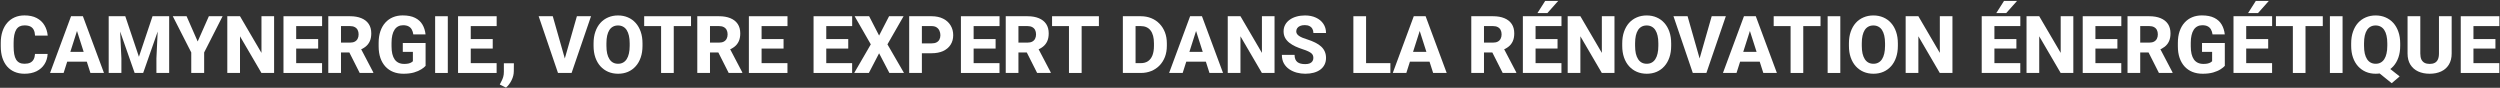
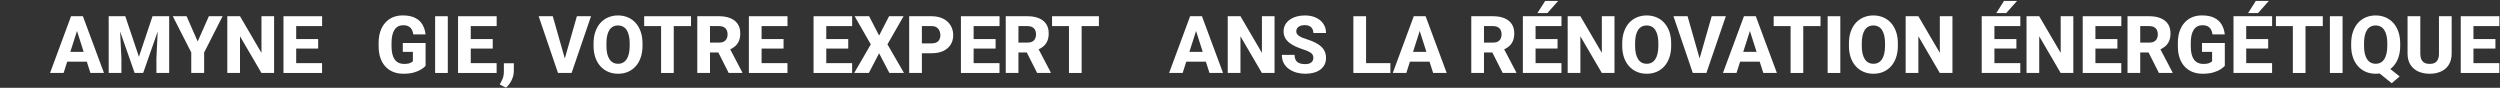
<svg xmlns="http://www.w3.org/2000/svg" width="2193" height="77" viewBox="0 0 2193 77" fill="none">
  <rect x="0" y="0" width="2193" height="77" fill="#333333" stroke="none" />
-   <path d="M30.71 47.32H41.784C41.602 50.738 40.668 53.758 38.981 56.378C37.318 58.976 35.005 61.015 32.043 62.496C29.081 63.954 25.56 64.684 21.481 64.684C18.223 64.684 15.306 64.125 12.731 63.009C10.157 61.892 7.969 60.297 6.169 58.224C4.392 56.127 3.024 53.609 2.067 50.67C1.133 47.708 0.666 44.37 0.666 40.655V37.613C0.666 33.899 1.156 30.561 2.136 27.599C3.116 24.636 4.517 22.107 6.34 20.011C8.163 17.914 10.35 16.308 12.902 15.191C15.454 14.075 18.303 13.517 21.447 13.517C25.686 13.517 29.263 14.28 32.18 15.807C35.096 17.333 37.352 19.43 38.947 22.096C40.565 24.762 41.533 27.804 41.852 31.222H30.744C30.653 29.285 30.288 27.656 29.65 26.334C29.012 24.99 28.033 23.976 26.711 23.292C25.389 22.608 23.635 22.267 21.447 22.267C19.852 22.267 18.451 22.563 17.243 23.155C16.058 23.748 15.067 24.671 14.27 25.924C13.495 27.177 12.914 28.772 12.526 30.709C12.139 32.623 11.945 34.902 11.945 37.545V40.655C11.945 43.276 12.116 45.543 12.458 47.457C12.8 49.371 13.347 50.955 14.099 52.208C14.873 53.461 15.865 54.395 17.072 55.011C18.28 55.626 19.75 55.934 21.481 55.934C23.464 55.934 25.116 55.626 26.438 55.011C27.759 54.373 28.773 53.416 29.48 52.14C30.186 50.864 30.596 49.257 30.71 47.32Z" fill="white" />
  <path d="M68.649 23.702L55.798 64H43.903L62.326 14.234H69.846L68.649 23.702ZM79.314 64L66.428 23.702L65.095 14.234H72.717L91.208 64H79.314ZM78.767 45.475V54.088H52.824V45.475H78.767Z" fill="white" />
  <path d="M100.676 14.234H109.904L121.867 49.815L133.796 14.234H143.024L125.593 64H118.107L100.676 14.234ZM95.344 14.234H104.743L106.486 51.114V64H95.344V14.234ZM138.957 14.234H148.391V64H137.214V51.114L138.957 14.234Z" fill="white" />
  <path d="M163.669 14.234L173.41 36.383L183.22 14.234H195.251L179.084 46.022V64H167.771V46.022L151.569 14.234H163.669Z" fill="white" />
  <path d="M240.437 14.234V64H229.328L210.529 31.837V64H199.387V14.234H210.529L229.362 46.398V14.234H240.437Z" fill="white" />
  <path d="M282.512 55.387V64H256.022V55.387H282.512ZM259.816 14.234V64H248.674V14.234H259.816ZM279.094 34.264V42.603H256.022V34.264H279.094ZM282.546 14.234V22.882H256.022V14.234H282.546Z" fill="white" />
-   <path d="M287.98 14.234H307.087C310.892 14.234 314.185 14.804 316.965 15.943C319.768 17.083 321.921 18.769 323.425 21.002C324.929 23.235 325.681 25.992 325.681 29.273C325.681 32.008 325.236 34.332 324.348 36.246C323.459 38.16 322.206 39.744 320.588 40.997C318.993 42.25 317.124 43.264 314.982 44.039L311.359 46.022H295.09L295.021 37.374H307.121C308.785 37.374 310.163 37.078 311.257 36.485C312.351 35.893 313.171 35.061 313.718 33.99C314.287 32.897 314.572 31.62 314.572 30.162C314.572 28.658 314.287 27.359 313.718 26.266C313.148 25.172 312.305 24.34 311.188 23.77C310.095 23.178 308.728 22.882 307.087 22.882H299.123V64H287.98V14.234ZM315.529 64L304.353 41.886L316.11 41.852L327.458 63.487V64H315.529Z" fill="white" />
  <path d="M373.327 37.716V57.779C372.507 58.714 371.254 59.716 369.567 60.787C367.904 61.858 365.773 62.781 363.176 63.556C360.578 64.308 357.479 64.684 353.879 64.684C350.62 64.684 347.658 64.159 344.992 63.111C342.326 62.04 340.036 60.48 338.122 58.429C336.208 56.355 334.727 53.826 333.679 50.841C332.653 47.856 332.141 44.438 332.141 40.587V37.648C332.141 33.797 332.653 30.379 333.679 27.394C334.704 24.409 336.151 21.891 338.02 19.84C339.888 17.766 342.11 16.194 344.685 15.123C347.259 14.052 350.108 13.517 353.229 13.517C357.673 13.517 361.307 14.234 364.133 15.67C366.958 17.083 369.1 19.042 370.559 21.549C372.04 24.055 372.951 26.938 373.293 30.196H362.561C362.333 28.533 361.877 27.097 361.193 25.89C360.533 24.682 359.587 23.759 358.356 23.121C357.126 22.46 355.531 22.13 353.571 22.13C351.999 22.13 350.575 22.46 349.299 23.121C348.046 23.759 346.986 24.727 346.12 26.026C345.254 27.325 344.593 28.943 344.138 30.88C343.682 32.794 343.454 35.027 343.454 37.579V40.587C343.454 43.139 343.682 45.383 344.138 47.32C344.616 49.257 345.311 50.875 346.223 52.174C347.134 53.45 348.285 54.418 349.675 55.079C351.088 55.74 352.728 56.07 354.597 56.07C356.055 56.07 357.285 55.956 358.288 55.728C359.291 55.478 360.111 55.17 360.749 54.806C361.387 54.418 361.866 54.065 362.185 53.746V45.475H353.332V37.716H373.327Z" fill="white" />
  <path d="M392.81 14.234V64H381.701V14.234H392.81Z" fill="white" />
  <path d="M435.637 55.387V64H409.147V55.387H435.637ZM412.941 14.234V64H401.799V14.234H412.941ZM432.219 34.264V42.603H409.147V34.264H432.219ZM435.671 14.234V22.882H409.147V14.234H435.671Z" fill="white" />
  <path d="M450.778 55.489L450.71 62.462C450.71 65.105 450.061 67.737 448.762 70.357C447.463 73.001 445.834 75.165 443.874 76.852L438.405 74.151C438.929 73.103 439.465 72.044 440.012 70.973C440.581 69.924 441.049 68.762 441.413 67.486C441.8 66.21 441.994 64.718 441.994 63.009V55.489H450.778Z" fill="white" />
  <path d="M494.973 52.96L506.047 14.234H518.454L501.398 64H493.298L494.973 52.96ZM484.89 14.234L495.93 52.96L497.673 64H489.47L472.517 14.234H484.89Z" fill="white" />
  <path d="M563.605 38.023V40.245C563.605 44.028 563.081 47.423 562.033 50.431C561.008 53.438 559.538 56.002 557.624 58.121C555.733 60.24 553.477 61.87 550.856 63.009C548.259 64.125 545.376 64.684 542.209 64.684C539.042 64.684 536.148 64.125 533.527 63.009C530.907 61.87 528.628 60.24 526.691 58.121C524.777 56.002 523.296 53.438 522.248 50.431C521.2 47.423 520.676 44.028 520.676 40.245V38.023C520.676 34.241 521.2 30.846 522.248 27.838C523.296 24.807 524.766 22.232 526.657 20.113C528.571 17.994 530.839 16.376 533.459 15.26C536.079 14.12 538.973 13.551 542.141 13.551C545.308 13.551 548.202 14.12 550.822 15.26C553.443 16.376 555.699 17.994 557.59 20.113C559.504 22.232 560.985 24.807 562.033 27.838C563.081 30.846 563.605 34.241 563.605 38.023ZM552.36 40.245V37.955C552.36 35.426 552.132 33.193 551.677 31.256C551.221 29.296 550.56 27.656 549.694 26.334C548.828 25.012 547.757 24.021 546.481 23.36C545.205 22.677 543.758 22.335 542.141 22.335C540.454 22.335 538.985 22.677 537.731 23.36C536.478 24.021 535.419 25.012 534.553 26.334C533.71 27.656 533.06 29.296 532.604 31.256C532.172 33.193 531.955 35.426 531.955 37.955V40.245C531.955 42.752 532.172 44.985 532.604 46.944C533.06 48.881 533.721 50.522 534.587 51.866C535.453 53.211 536.512 54.225 537.766 54.908C539.042 55.592 540.523 55.934 542.209 55.934C543.827 55.934 545.262 55.592 546.516 54.908C547.792 54.225 548.863 53.211 549.729 51.866C550.594 50.522 551.244 48.881 551.677 46.944C552.132 44.985 552.36 42.752 552.36 40.245Z" fill="white" />
  <path d="M591.018 14.234V64H579.909V14.234H591.018ZM606.159 14.234V22.882H565.075V14.234H606.159Z" fill="white" />
  <path d="M611.662 14.234H630.769C634.574 14.234 637.867 14.804 640.646 15.943C643.449 17.083 645.603 18.769 647.106 21.002C648.61 23.235 649.362 25.992 649.362 29.273C649.362 32.008 648.918 34.332 648.029 36.246C647.141 38.16 645.887 39.744 644.27 40.997C642.674 42.25 640.806 43.264 638.664 44.039L635.041 46.022H618.771L618.703 37.374H630.803C632.466 37.374 633.845 37.078 634.938 36.485C636.032 35.893 636.853 35.061 637.399 33.99C637.969 32.897 638.254 31.62 638.254 30.162C638.254 28.658 637.969 27.359 637.399 26.266C636.83 25.172 635.987 24.34 634.87 23.77C633.776 23.178 632.409 22.882 630.769 22.882H622.805V64H611.662V14.234ZM639.211 64L628.034 41.886L639.792 41.852L651.14 63.487V64H639.211Z" fill="white" />
  <path d="M690.754 55.387V64H664.265V55.387H690.754ZM668.059 14.234V64H656.916V14.234H668.059ZM687.336 34.264V42.603H664.265V34.264H687.336ZM690.788 14.234V22.882H664.265V14.234H690.788Z" fill="white" />
  <path d="M747.492 55.387V64H721.003V55.387H747.492ZM724.797 14.234V64H713.654V14.234H724.797ZM744.074 34.264V42.603H721.003V34.264H744.074ZM747.526 14.234V22.882H721.003V14.234H747.526Z" fill="white" />
  <path d="M762.395 14.234L771.145 31.188L779.895 14.234H792.609L778.459 38.912L792.985 64H780.168L771.145 46.739L762.155 64H749.304L763.864 38.912L749.68 14.234H762.395Z" fill="white" />
  <path d="M817.15 46.705H804.641V38.058H817.15C818.996 38.058 820.477 37.75 821.594 37.135C822.733 36.52 823.565 35.676 824.089 34.605C824.636 33.512 824.909 32.281 824.909 30.914C824.909 29.501 824.636 28.191 824.089 26.983C823.565 25.753 822.733 24.762 821.594 24.01C820.477 23.258 818.996 22.882 817.15 22.882H808.674V64H797.531V14.234H817.15C821.115 14.234 824.51 14.952 827.336 16.388C830.184 17.823 832.36 19.794 833.864 22.301C835.391 24.785 836.154 27.633 836.154 30.846C836.154 34.059 835.391 36.85 833.864 39.22C832.36 41.59 830.184 43.435 827.336 44.757C824.51 46.056 821.115 46.705 817.15 46.705Z" fill="white" />
  <path d="M876.76 55.387V64H850.271V55.387H876.76ZM854.064 14.234V64H842.922V14.234H854.064ZM873.342 34.264V42.603H850.271V34.264H873.342ZM876.794 14.234V22.882H850.271V14.234H876.794Z" fill="white" />
  <path d="M882.229 14.234H901.335C905.14 14.234 908.433 14.804 911.213 15.943C914.016 17.083 916.169 18.769 917.673 21.002C919.177 23.235 919.929 25.992 919.929 29.273C919.929 32.008 919.484 34.332 918.596 36.246C917.707 38.16 916.454 39.744 914.836 40.997C913.241 42.25 911.372 43.264 909.23 44.039L905.607 46.022H889.338L889.27 37.374H901.369C903.033 37.374 904.411 37.078 905.505 36.485C906.599 35.893 907.419 35.061 907.966 33.99C908.535 32.897 908.82 31.62 908.82 30.162C908.82 28.658 908.535 27.359 907.966 26.266C907.396 25.172 906.553 24.34 905.437 23.77C904.343 23.178 902.976 22.882 901.335 22.882H893.371V64H882.229V14.234ZM909.777 64L898.601 41.886L910.358 41.852L921.706 63.487V64H909.777Z" fill="white" />
  <path d="M948.811 14.234V64H937.702V14.234H948.811ZM963.952 14.234V22.882H922.868V14.234H963.952Z" fill="white" />
-   <path d="M1000.73 64H989.792L989.86 55.387H1000.73C1003.21 55.387 1005.31 54.817 1007.02 53.678C1008.73 52.516 1010.03 50.807 1010.92 48.551C1011.8 46.272 1012.25 43.504 1012.25 40.245V37.955C1012.25 35.494 1012 33.329 1011.5 31.461C1010.99 29.57 1010.25 27.986 1009.27 26.71C1008.29 25.434 1007.08 24.477 1005.62 23.839C1004.18 23.201 1002.53 22.882 1000.66 22.882H989.587V14.234H1000.66C1004.03 14.234 1007.11 14.804 1009.89 15.943C1012.69 17.083 1015.11 18.712 1017.14 20.831C1019.19 22.95 1020.77 25.457 1021.89 28.351C1023 31.244 1023.56 34.469 1023.56 38.023V40.245C1023.56 43.777 1023 47.001 1021.89 49.918C1020.77 52.812 1019.19 55.318 1017.14 57.438C1015.11 59.534 1012.7 61.152 1009.92 62.291C1007.14 63.43 1004.08 64 1000.73 64ZM996.115 14.234V64H984.973V14.234H996.115Z" fill="white" />
  <path d="M1050.29 23.702L1037.44 64H1025.54L1043.97 14.234H1051.49L1050.29 23.702ZM1060.95 64L1048.07 23.702L1046.74 14.234H1054.36L1072.85 64H1060.95ZM1060.41 45.475V54.088H1034.46V45.475H1060.41Z" fill="white" />
  <path d="M1118.03 14.234V64H1106.93L1088.13 31.837V64H1076.98V14.234H1088.13L1106.96 46.398V14.234H1118.03Z" fill="white" />
  <path d="M1152.08 50.875C1152.08 50.032 1151.95 49.28 1151.7 48.619C1151.45 47.935 1150.99 47.309 1150.33 46.739C1149.67 46.17 1148.74 45.6 1147.53 45.03C1146.32 44.438 1144.74 43.834 1142.78 43.219C1140.55 42.49 1138.42 41.669 1136.39 40.758C1134.38 39.824 1132.59 38.741 1131.02 37.511C1129.45 36.28 1128.21 34.845 1127.3 33.204C1126.41 31.564 1125.96 29.649 1125.96 27.462C1125.96 25.343 1126.43 23.429 1127.37 21.72C1128.3 20.011 1129.61 18.552 1131.3 17.345C1132.98 16.114 1134.96 15.18 1137.24 14.542C1139.52 13.881 1142.03 13.551 1144.76 13.551C1148.41 13.551 1151.61 14.2 1154.37 15.499C1157.15 16.775 1159.31 18.575 1160.86 20.899C1162.41 23.201 1163.19 25.878 1163.19 28.932H1152.11C1152.11 27.587 1151.83 26.402 1151.26 25.377C1150.71 24.329 1149.87 23.509 1148.73 22.916C1147.61 22.324 1146.21 22.027 1144.52 22.027C1142.88 22.027 1141.5 22.278 1140.39 22.779C1139.29 23.258 1138.46 23.919 1137.89 24.762C1137.35 25.605 1137.07 26.528 1137.07 27.53C1137.07 28.328 1137.28 29.057 1137.69 29.718C1138.12 30.356 1138.74 30.96 1139.53 31.529C1140.35 32.076 1141.36 32.6 1142.54 33.102C1143.73 33.603 1145.08 34.081 1146.61 34.537C1149.27 35.38 1151.63 36.315 1153.68 37.34C1155.76 38.365 1157.5 39.527 1158.91 40.826C1160.33 42.125 1161.39 43.595 1162.09 45.235C1162.82 46.876 1163.19 48.733 1163.19 50.807C1163.19 53.017 1162.75 54.977 1161.89 56.685C1161.04 58.395 1159.81 59.853 1158.2 61.06C1156.6 62.245 1154.69 63.145 1152.45 63.761C1150.22 64.376 1147.72 64.684 1144.97 64.684C1142.46 64.684 1139.99 64.365 1137.55 63.727C1135.11 63.066 1132.9 62.063 1130.92 60.719C1128.96 59.374 1127.39 57.665 1126.2 55.592C1125.04 53.495 1124.46 51.012 1124.46 48.141H1135.6C1135.6 49.645 1135.82 50.921 1136.25 51.969C1136.68 52.994 1137.3 53.826 1138.1 54.464C1138.92 55.102 1139.91 55.558 1141.07 55.831C1142.23 56.105 1143.53 56.241 1144.97 56.241C1146.63 56.241 1147.98 56.013 1149 55.558C1150.05 55.079 1150.82 54.43 1151.33 53.609C1151.83 52.789 1152.08 51.878 1152.08 50.875Z" fill="white" />
  <path d="M1219.65 55.387V64H1194.53V55.387H1219.65ZM1198.32 14.234V64H1187.18V14.234H1198.32Z" fill="white" />
  <path d="M1246.48 23.702L1233.63 64H1221.74L1240.16 14.234H1247.68L1246.48 23.702ZM1257.15 64L1244.26 23.702L1242.93 14.234H1250.55L1269.04 64H1257.15ZM1256.6 45.475V54.088H1230.66V45.475H1256.6Z" fill="white" />
  <path d="M1290.61 14.234H1309.71C1313.52 14.234 1316.81 14.804 1319.59 15.943C1322.39 17.083 1324.55 18.769 1326.05 21.002C1327.56 23.235 1328.31 25.992 1328.31 29.273C1328.31 32.008 1327.86 34.332 1326.97 36.246C1326.09 38.16 1324.83 39.744 1323.21 40.997C1321.62 42.25 1319.75 43.264 1317.61 44.039L1313.99 46.022H1297.72L1297.65 37.374H1309.75C1311.41 37.374 1312.79 37.078 1313.88 36.485C1314.98 35.893 1315.8 35.061 1316.34 33.99C1316.91 32.897 1317.2 31.62 1317.2 30.162C1317.2 28.658 1316.91 27.359 1316.34 26.266C1315.78 25.172 1314.93 24.34 1313.82 23.77C1312.72 23.178 1311.35 22.882 1309.71 22.882H1301.75V64H1290.61V14.234ZM1318.16 64L1306.98 41.886L1318.74 41.852L1330.08 63.487V64H1318.16Z" fill="white" />
  <path d="M1369.7 55.387V64H1343.21V55.387H1369.7ZM1347 14.234V64H1335.86V14.234H1347ZM1366.28 34.264V42.603H1343.21V34.264H1366.28ZM1369.73 14.234V22.882H1343.21V14.234H1369.73ZM1348.64 11.466L1355.41 0.836H1366.83L1357.36 11.466H1348.64Z" fill="white" />
  <path d="M1416.22 14.234V64H1405.11L1386.31 31.837V64H1375.17V14.234H1386.31L1405.14 46.398V14.234H1416.22Z" fill="white" />
  <path d="M1465.95 38.023V40.245C1465.95 44.028 1465.43 47.423 1464.38 50.431C1463.35 53.438 1461.88 56.002 1459.97 58.121C1458.08 60.24 1455.82 61.87 1453.2 63.009C1450.6 64.125 1447.72 64.684 1444.55 64.684C1441.39 64.684 1438.49 64.125 1435.87 63.009C1433.25 61.87 1430.97 60.24 1429.04 58.121C1427.12 56.002 1425.64 53.438 1424.59 50.431C1423.54 47.423 1423.02 44.028 1423.02 40.245V38.023C1423.02 34.241 1423.54 30.846 1424.59 27.838C1425.64 24.807 1427.11 22.232 1429 20.113C1430.92 17.994 1433.18 16.376 1435.8 15.26C1438.42 14.12 1441.32 13.551 1444.48 13.551C1447.65 13.551 1450.55 14.12 1453.17 15.26C1455.79 16.376 1458.04 17.994 1459.93 20.113C1461.85 22.232 1463.33 24.807 1464.38 27.838C1465.43 30.846 1465.95 34.241 1465.95 38.023ZM1454.7 40.245V37.955C1454.7 35.426 1454.48 33.193 1454.02 31.256C1453.56 29.296 1452.9 27.656 1452.04 26.334C1451.17 25.012 1450.1 24.021 1448.83 23.36C1447.55 22.677 1446.1 22.335 1444.48 22.335C1442.8 22.335 1441.33 22.677 1440.08 23.36C1438.82 24.021 1437.76 25.012 1436.9 26.334C1436.05 27.656 1435.4 29.296 1434.95 31.256C1434.52 33.193 1434.3 35.426 1434.3 37.955V40.245C1434.3 42.752 1434.52 44.985 1434.95 46.944C1435.4 48.881 1436.06 50.522 1436.93 51.866C1437.8 53.211 1438.86 54.225 1440.11 54.908C1441.39 55.592 1442.87 55.934 1444.55 55.934C1446.17 55.934 1447.61 55.592 1448.86 54.908C1450.14 54.225 1451.21 53.211 1452.07 51.866C1452.94 50.522 1453.59 48.881 1454.02 46.944C1454.48 44.985 1454.7 42.752 1454.7 40.245Z" fill="white" />
  <path d="M1490.42 52.96L1501.5 14.234H1513.9L1496.85 64H1488.75L1490.42 52.96ZM1480.34 14.234L1491.38 52.96L1493.12 64H1484.92L1467.97 14.234H1480.34Z" fill="white" />
  <path d="M1536.12 23.702L1523.27 64H1511.37L1529.8 14.234H1537.32L1536.12 23.702ZM1546.78 64L1533.9 23.702L1532.57 14.234H1540.19L1558.68 64H1546.78ZM1546.24 45.475V54.088H1520.29V45.475H1546.24Z" fill="white" />
  <path d="M1581.82 14.234V64H1570.71V14.234H1581.82ZM1596.96 14.234V22.882H1555.88V14.234H1596.96Z" fill="white" />
  <path d="M1614.32 14.234V64H1603.21V14.234H1614.32Z" fill="white" />
  <path d="M1664.81 38.023V40.245C1664.81 44.028 1664.28 47.423 1663.23 50.431C1662.21 53.438 1660.74 56.002 1658.83 58.121C1656.93 60.24 1654.68 61.87 1652.06 63.009C1649.46 64.125 1646.58 64.684 1643.41 64.684C1640.24 64.684 1637.35 64.125 1634.73 63.009C1632.11 61.87 1629.83 60.24 1627.89 58.121C1625.98 56.002 1624.5 53.438 1623.45 50.431C1622.4 47.423 1621.88 44.028 1621.88 40.245V38.023C1621.88 34.241 1622.4 30.846 1623.45 27.838C1624.5 24.807 1625.97 22.232 1627.86 20.113C1629.77 17.994 1632.04 16.376 1634.66 15.26C1637.28 14.12 1640.17 13.551 1643.34 13.551C1646.51 13.551 1649.4 14.12 1652.02 15.26C1654.64 16.376 1656.9 17.994 1658.79 20.113C1660.71 22.232 1662.19 24.807 1663.23 27.838C1664.28 30.846 1664.81 34.241 1664.81 38.023ZM1653.56 40.245V37.955C1653.56 35.426 1653.33 33.193 1652.88 31.256C1652.42 29.296 1651.76 27.656 1650.9 26.334C1650.03 25.012 1648.96 24.021 1647.68 23.36C1646.41 22.677 1644.96 22.335 1643.34 22.335C1641.66 22.335 1640.19 22.677 1638.93 23.36C1637.68 24.021 1636.62 25.012 1635.75 26.334C1634.91 27.656 1634.26 29.296 1633.81 31.256C1633.37 33.193 1633.16 35.426 1633.16 37.955V40.245C1633.16 42.752 1633.37 44.985 1633.81 46.944C1634.26 48.881 1634.92 50.522 1635.79 51.866C1636.65 53.211 1637.71 54.225 1638.97 54.908C1640.24 55.592 1641.72 55.934 1643.41 55.934C1645.03 55.934 1646.46 55.592 1647.72 54.908C1648.99 54.225 1650.06 53.211 1650.93 51.866C1651.8 50.522 1652.44 48.881 1652.88 46.944C1653.33 44.985 1653.56 42.752 1653.56 40.245Z" fill="white" />
  <path d="M1712.69 14.234V64H1701.58L1682.79 31.837V64H1671.64V14.234H1682.79L1701.62 46.398V14.234H1712.69Z" fill="white" />
  <path d="M1772.2 55.387V64H1745.71V55.387H1772.2ZM1749.5 14.234V64H1738.36V14.234H1749.5ZM1768.78 34.264V42.603H1745.71V34.264H1768.78ZM1772.23 14.234V22.882H1745.71V14.234H1772.23ZM1751.14 11.466L1757.91 0.836H1769.33L1759.86 11.466H1751.14Z" fill="white" />
  <path d="M1818.72 14.234V64H1807.61L1788.81 31.837V64H1777.67V14.234H1788.81L1807.64 46.398V14.234H1818.72Z" fill="white" />
  <path d="M1860.79 55.387V64H1834.3V55.387H1860.79ZM1838.1 14.234V64H1826.96V14.234H1838.1ZM1857.38 34.264V42.603H1834.3V34.264H1857.38ZM1860.83 14.234V22.882H1834.3V14.234H1860.83Z" fill="white" />
  <path d="M1866.26 14.234H1885.37C1889.17 14.234 1892.47 14.804 1895.25 15.943C1898.05 17.083 1900.2 18.769 1901.71 21.002C1903.21 23.235 1903.96 25.992 1903.96 29.273C1903.96 32.008 1903.52 34.332 1902.63 36.246C1901.74 38.16 1900.49 39.744 1898.87 40.997C1897.27 42.25 1895.41 43.264 1893.26 44.039L1889.64 46.022H1873.37L1873.3 37.374H1885.4C1887.07 37.374 1888.44 37.078 1889.54 36.485C1890.63 35.893 1891.45 35.061 1892 33.99C1892.57 32.897 1892.85 31.62 1892.85 30.162C1892.85 28.658 1892.57 27.359 1892 26.266C1891.43 25.172 1890.59 24.34 1889.47 23.77C1888.38 23.178 1887.01 22.882 1885.37 22.882H1877.4V64H1866.26V14.234ZM1893.81 64L1882.63 41.886L1894.39 41.852L1905.74 63.487V64H1893.81Z" fill="white" />
  <path d="M1951.61 37.716V57.779C1950.79 58.714 1949.53 59.716 1947.85 60.787C1946.19 61.858 1944.05 62.781 1941.46 63.556C1938.86 64.308 1935.76 64.684 1932.16 64.684C1928.9 64.684 1925.94 64.159 1923.27 63.111C1920.61 62.04 1918.32 60.48 1916.4 58.429C1914.49 56.355 1913.01 53.826 1911.96 50.841C1910.93 47.856 1910.42 44.438 1910.42 40.587V37.648C1910.42 33.797 1910.93 30.379 1911.96 27.394C1912.99 24.409 1914.43 21.891 1916.3 19.84C1918.17 17.766 1920.39 16.194 1922.97 15.123C1925.54 14.052 1928.39 13.517 1931.51 13.517C1935.95 13.517 1939.59 14.234 1942.41 15.67C1945.24 17.083 1947.38 19.042 1948.84 21.549C1950.32 24.055 1951.23 26.938 1951.57 30.196H1940.84C1940.61 28.533 1940.16 27.097 1939.47 25.89C1938.81 24.682 1937.87 23.759 1936.64 23.121C1935.41 22.46 1933.81 22.13 1931.85 22.13C1930.28 22.13 1928.86 22.46 1927.58 23.121C1926.33 23.759 1925.27 24.727 1924.4 26.026C1923.54 27.325 1922.87 28.943 1922.42 30.88C1921.96 32.794 1921.74 35.027 1921.74 37.579V40.587C1921.74 43.139 1921.96 45.383 1922.42 47.32C1922.9 49.257 1923.59 50.875 1924.5 52.174C1925.42 53.45 1926.57 54.418 1927.96 55.079C1929.37 55.74 1931.01 56.07 1932.88 56.07C1934.34 56.07 1935.57 55.956 1936.57 55.728C1937.57 55.478 1938.39 55.17 1939.03 54.806C1939.67 54.418 1940.15 54.065 1940.47 53.746V45.475H1931.61V37.716H1951.61Z" fill="white" />
  <path d="M1993.07 55.387V64H1966.58V55.387H1993.07ZM1970.37 14.234V64H1959.23V14.234H1970.37ZM1989.65 34.264V42.603H1966.58V34.264H1989.65ZM1993.1 14.234V22.882H1966.58V14.234H1993.1ZM1972.01 11.466L1978.78 0.836H1990.2L1980.73 11.466H1972.01Z" fill="white" />
  <path d="M2022.39 14.234V64H2011.29V14.234H2022.39ZM2037.54 14.234V22.882H1996.45V14.234H2037.54Z" fill="white" />
  <path d="M2054.9 14.234V64H2043.79V14.234H2054.9Z" fill="white" />
  <path d="M2091.3 56.207L2104.97 67.042L2098 72.989L2084.57 62.154L2091.3 56.207ZM2105.45 38.023V40.245C2105.45 44.028 2104.93 47.423 2103.88 50.431C2102.83 53.438 2101.35 56.002 2099.44 58.121C2097.52 60.24 2095.25 61.87 2092.63 63.009C2090.04 64.125 2087.15 64.684 2083.99 64.684C2080.82 64.684 2077.93 64.125 2075.3 63.009C2072.68 61.87 2070.41 60.24 2068.47 58.121C2066.55 56.002 2065.07 53.438 2064.03 50.431C2062.98 47.423 2062.45 44.028 2062.45 40.245V38.023C2062.45 34.241 2062.98 30.846 2064.03 27.838C2065.07 24.807 2066.54 22.232 2068.43 20.113C2070.35 17.994 2072.62 16.376 2075.24 15.26C2077.86 14.12 2080.75 13.551 2083.92 13.551C2087.09 13.551 2089.98 14.12 2092.6 15.26C2095.22 16.376 2097.49 17.994 2099.4 20.113C2101.32 22.232 2102.8 24.807 2103.84 27.838C2104.92 30.846 2105.45 34.241 2105.45 38.023ZM2094.14 40.245V37.955C2094.14 35.426 2093.91 33.193 2093.45 31.256C2093.02 29.296 2092.36 27.656 2091.47 26.334C2090.61 25.012 2089.53 24.021 2088.26 23.36C2086.98 22.677 2085.54 22.335 2083.92 22.335C2082.25 22.335 2080.78 22.677 2079.51 23.36C2078.26 24.021 2077.2 25.012 2076.33 26.334C2075.49 27.656 2074.84 29.296 2074.38 31.256C2073.95 33.193 2073.73 35.426 2073.73 37.955V40.245C2073.73 42.752 2073.95 44.985 2074.38 46.944C2074.84 48.881 2075.5 50.522 2076.36 51.866C2077.23 53.211 2078.3 54.225 2079.58 54.908C2080.85 55.592 2082.32 55.934 2083.99 55.934C2085.6 55.934 2087.04 55.592 2088.29 54.908C2089.57 54.225 2090.64 53.211 2091.51 51.866C2092.37 50.522 2093.02 48.881 2093.45 46.944C2093.91 44.985 2094.14 42.752 2094.14 40.245Z" fill="white" />
  <path d="M2139.46 14.234H2150.6V46.91C2150.6 50.784 2149.78 54.042 2148.14 56.685C2146.52 59.329 2144.27 61.323 2141.37 62.667C2138.48 64.011 2135.13 64.684 2131.33 64.684C2127.5 64.684 2124.12 64.011 2121.21 62.667C2118.31 61.323 2116.04 59.329 2114.37 56.685C2112.73 54.042 2111.91 50.784 2111.91 46.91V14.234H2123.09V46.91C2123.09 49.052 2123.41 50.807 2124.04 52.174C2124.71 53.518 2125.65 54.509 2126.88 55.148C2128.11 55.763 2129.59 56.07 2131.33 56.07C2133.06 56.07 2134.53 55.763 2135.73 55.148C2136.96 54.509 2137.89 53.518 2138.5 52.174C2139.14 50.807 2139.46 49.052 2139.46 46.91V14.234Z" fill="white" />
  <path d="M2192.4 55.387V64H2165.92V55.387H2192.4ZM2169.71 14.234V64H2158.57V14.234H2169.71ZM2188.99 34.264V42.603H2165.92V34.264H2188.99ZM2192.44 14.234V22.882H2165.92V14.234H2192.44Z" fill="white" />
</svg>